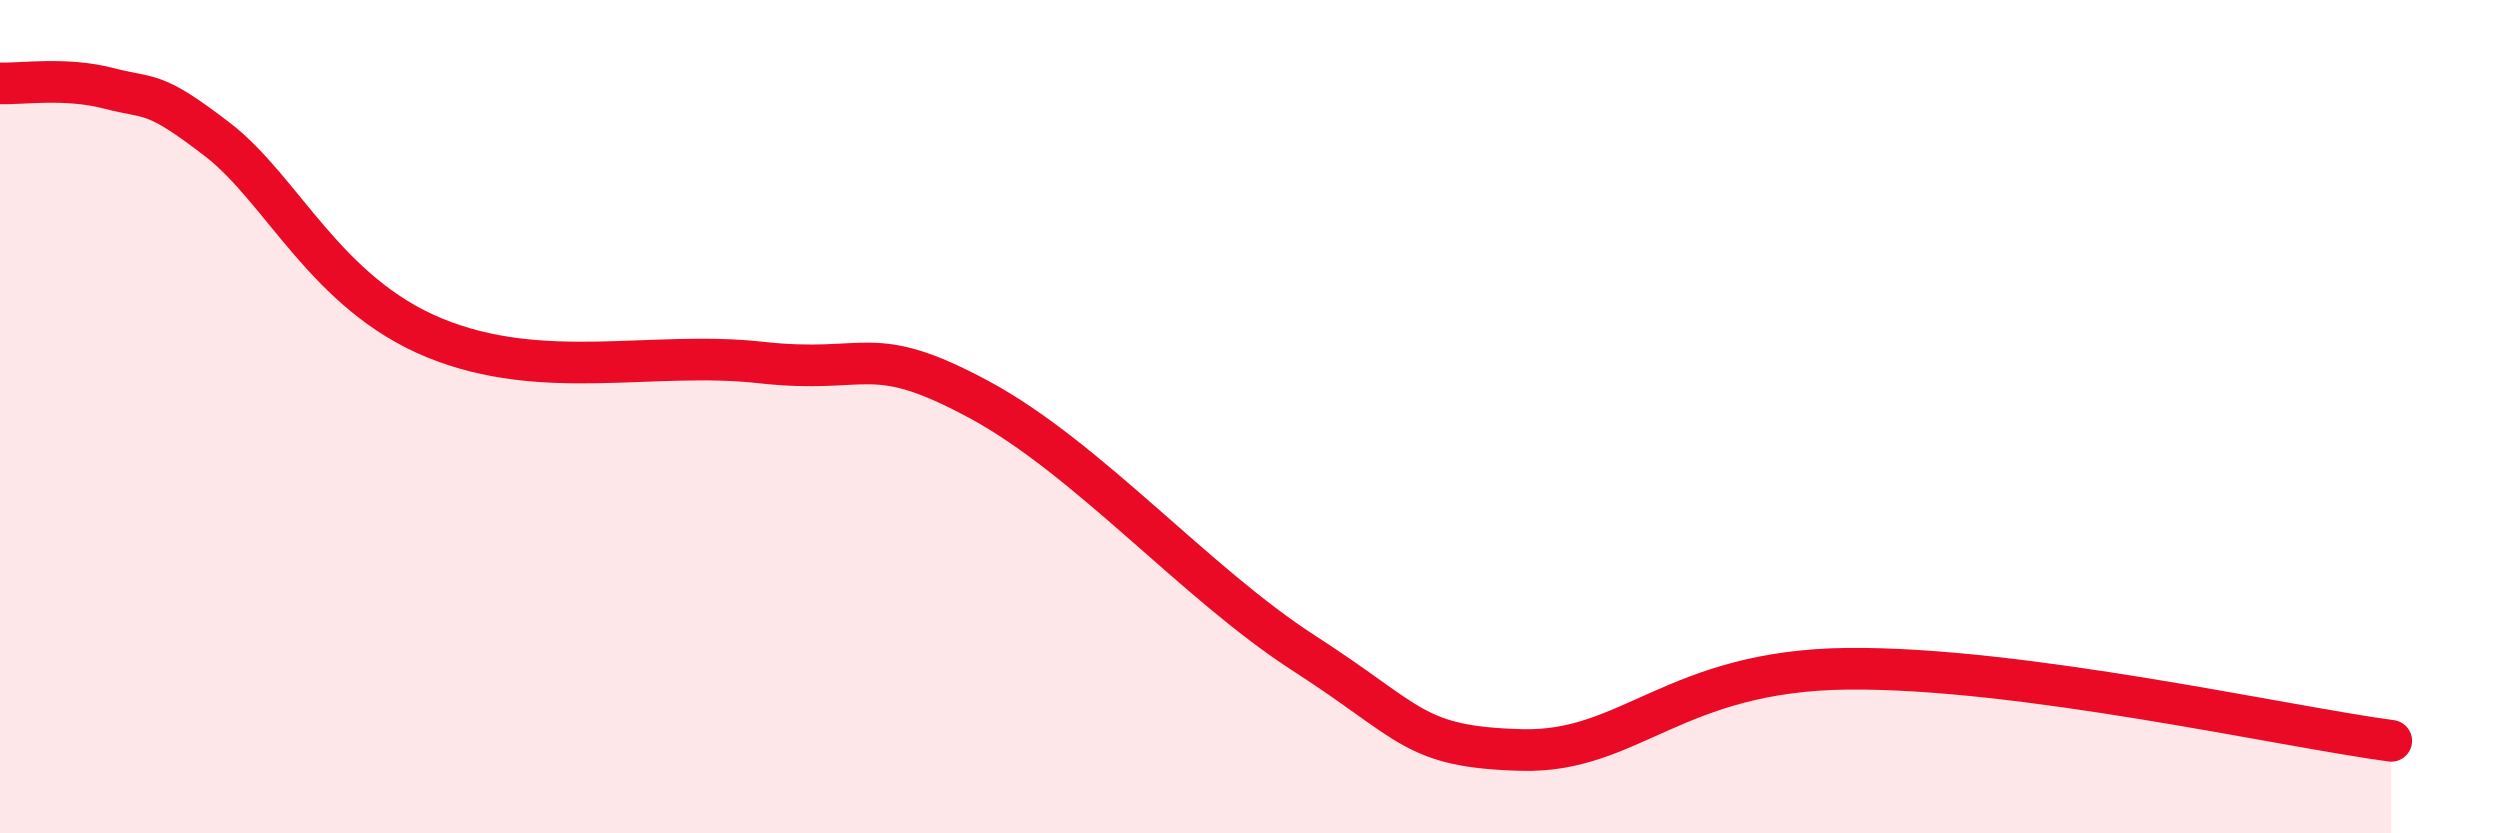
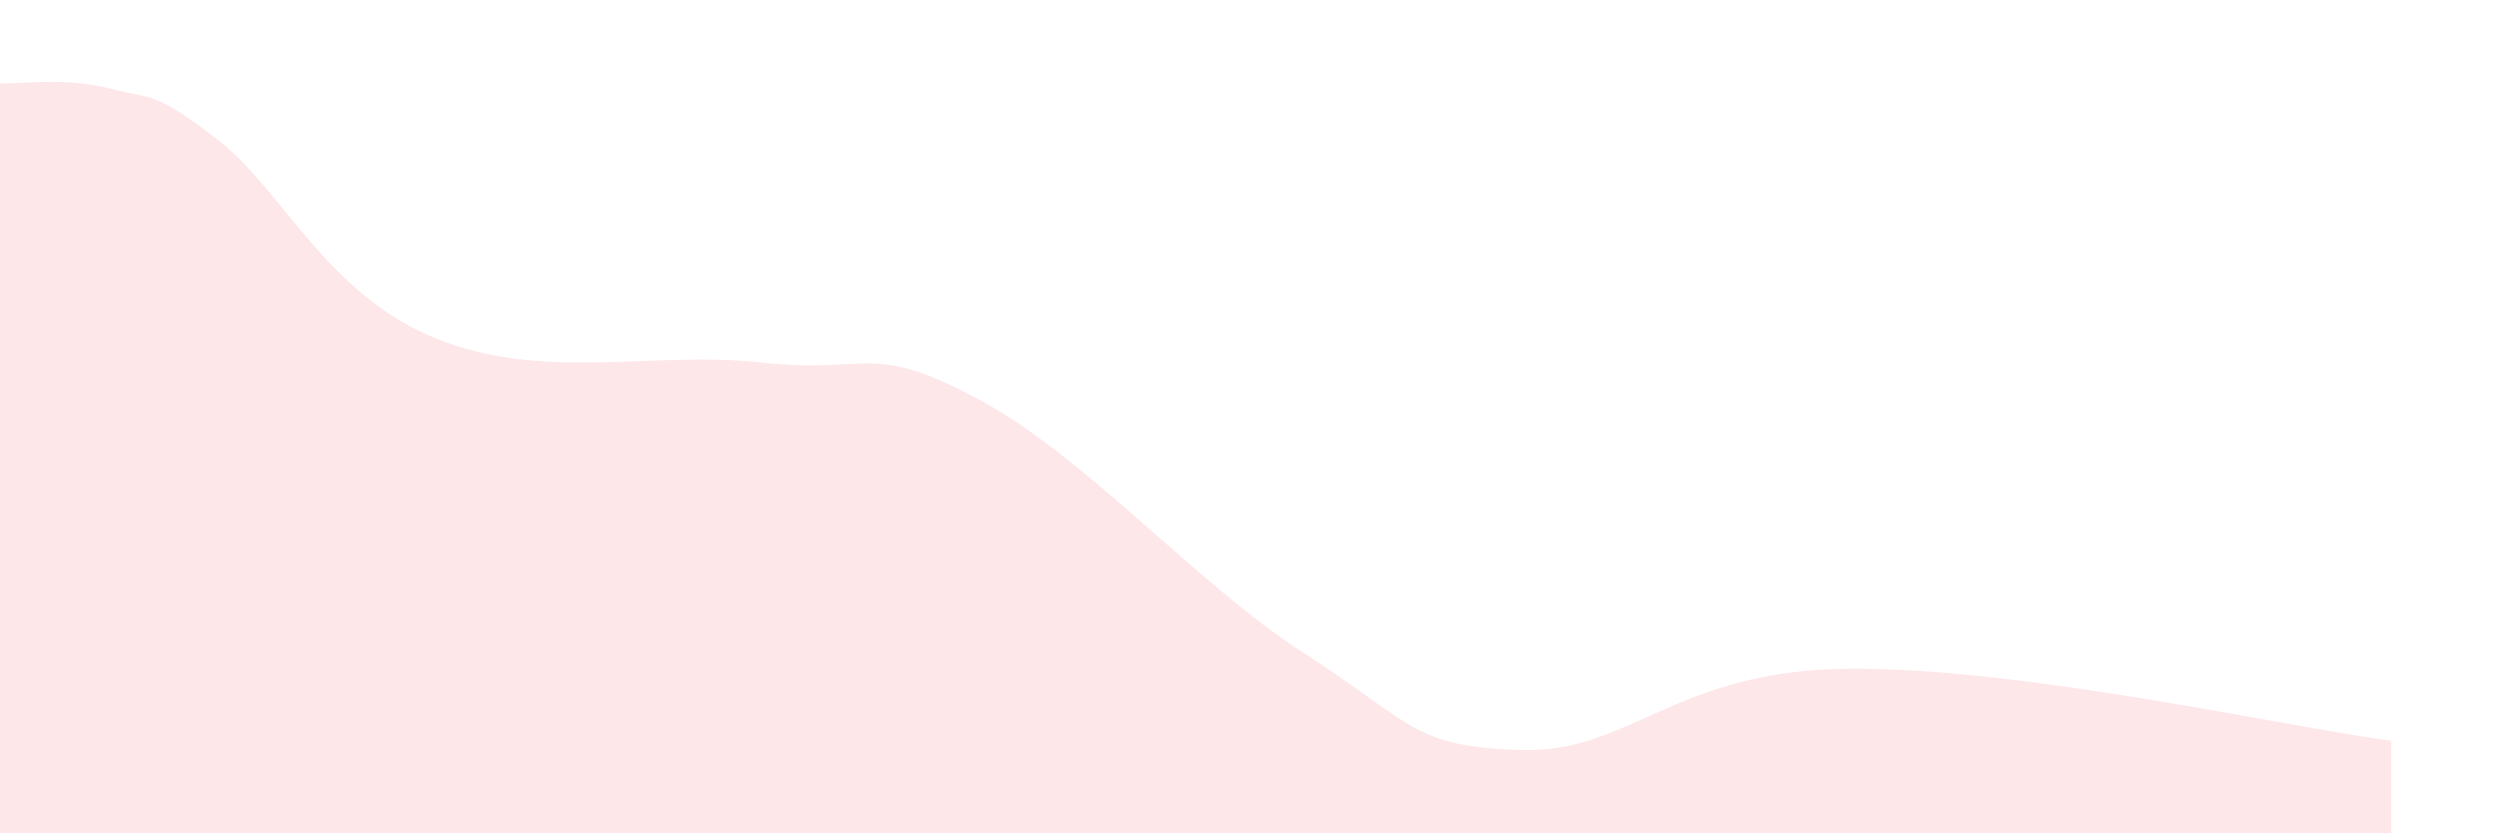
<svg xmlns="http://www.w3.org/2000/svg" width="60" height="20" viewBox="0 0 60 20">
  <path d="M 0,2 C 0.52,2.02 1.57,1.85 2.61,2.12 C 3.65,2.39 3.66,2.15 5.22,3.35 C 6.78,4.55 7.82,7.04 10.43,8.11 C 13.04,9.18 15.65,8.41 18.26,8.7 C 20.87,8.99 20.87,8.18 23.48,9.58 C 26.09,10.98 28.69,14 31.3,15.68 C 33.91,17.36 33.91,17.93 36.52,18 C 39.13,18.07 40.18,16.09 44.35,16.05 C 48.52,16.01 54.78,17.43 57.39,17.78L57.39 20L0 20Z" fill="#EB0A25" opacity="0.1" stroke-linecap="round" stroke-linejoin="round" />
-   <path d="M 0,2 C 0.52,2.02 1.57,1.85 2.61,2.12 C 3.65,2.39 3.66,2.15 5.22,3.35 C 6.78,4.55 7.82,7.04 10.43,8.11 C 13.04,9.18 15.65,8.41 18.26,8.7 C 20.87,8.99 20.87,8.18 23.48,9.58 C 26.09,10.98 28.69,14 31.3,15.68 C 33.91,17.36 33.91,17.93 36.52,18 C 39.13,18.07 40.18,16.09 44.35,16.05 C 48.52,16.01 54.78,17.43 57.39,17.78" stroke="#EB0A25" stroke-width="1" fill="none" stroke-linecap="round" stroke-linejoin="round" />
</svg>